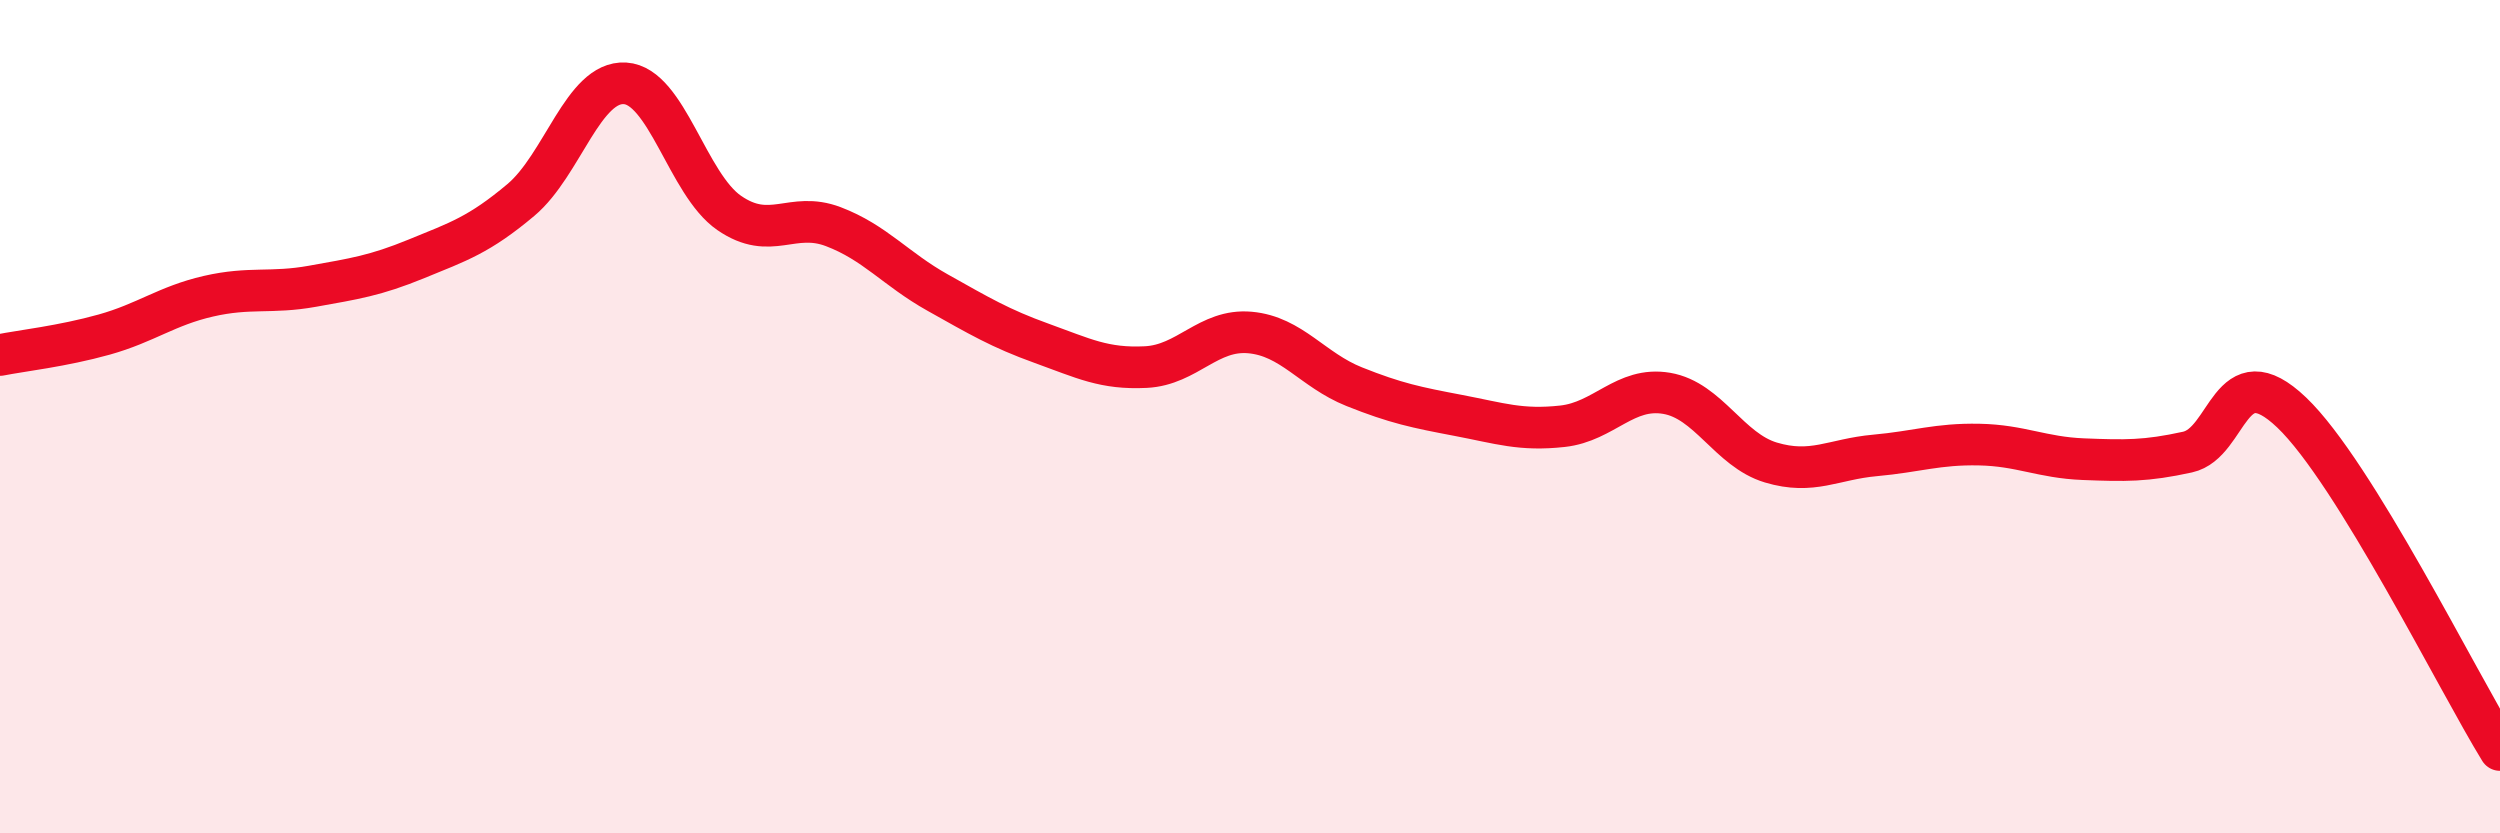
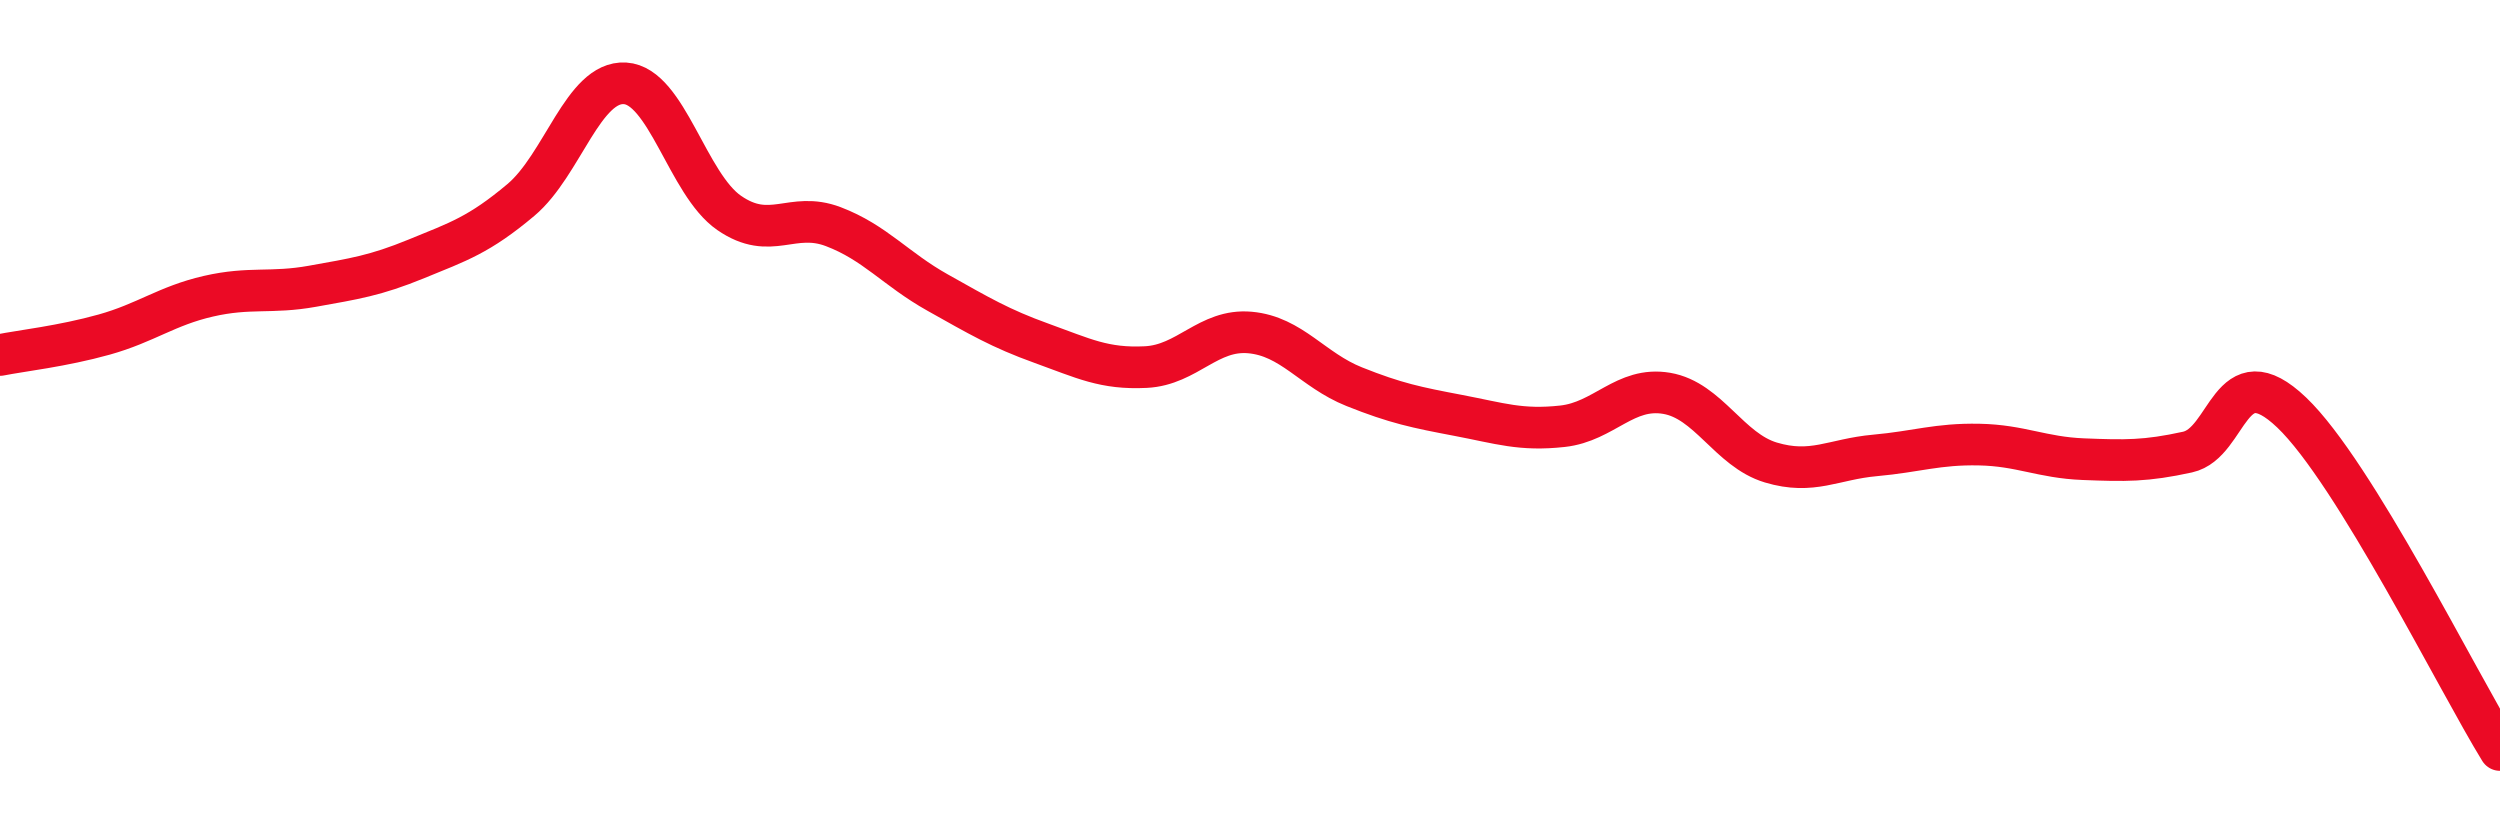
<svg xmlns="http://www.w3.org/2000/svg" width="60" height="20" viewBox="0 0 60 20">
-   <path d="M 0,8.52 C 0.5,8.42 1.5,8.31 2.5,8.03 C 3.5,7.75 4,7.34 5,7.11 C 6,6.88 6.5,7.05 7.5,6.87 C 8.5,6.69 9,6.62 10,6.21 C 11,5.8 11.5,5.64 12.5,4.8 C 13.5,3.96 14,1.94 15,2 C 16,2.06 16.5,4.42 17.5,5.11 C 18.5,5.8 19,5.06 20,5.44 C 21,5.82 21.5,6.46 22.5,7.02 C 23.5,7.58 24,7.88 25,8.24 C 26,8.6 26.5,8.86 27.5,8.81 C 28.5,8.76 29,7.89 30,7.98 C 31,8.07 31.5,8.88 32.5,9.28 C 33.5,9.68 34,9.78 35,9.97 C 36,10.16 36.5,10.34 37.5,10.23 C 38.5,10.12 39,9.27 40,9.44 C 41,9.61 41.5,10.8 42.5,11.1 C 43.5,11.4 44,11.02 45,10.93 C 46,10.84 46.5,10.65 47.5,10.67 C 48.5,10.69 49,10.98 50,11.02 C 51,11.06 51.5,11.07 52.5,10.85 C 53.5,10.63 53.5,8.47 55,9.9 C 56.5,11.33 59,16.38 60,18L60 20L0 20Z" fill="#EB0A25" opacity="0.1" stroke-linecap="round" stroke-linejoin="round" />
  <path d="M 0,8.52 C 0.5,8.42 1.5,8.31 2.5,8.03 C 3.5,7.75 4,7.34 5,7.11 C 6,6.88 6.5,7.05 7.5,6.87 C 8.5,6.69 9,6.62 10,6.21 C 11,5.8 11.5,5.64 12.5,4.8 C 13.5,3.96 14,1.94 15,2 C 16,2.06 16.5,4.42 17.5,5.11 C 18.5,5.8 19,5.06 20,5.44 C 21,5.82 21.5,6.46 22.5,7.02 C 23.5,7.58 24,7.88 25,8.24 C 26,8.6 26.5,8.86 27.5,8.81 C 28.5,8.76 29,7.89 30,7.98 C 31,8.07 31.5,8.88 32.5,9.28 C 33.5,9.68 34,9.78 35,9.97 C 36,10.16 36.5,10.34 37.5,10.23 C 38.5,10.12 39,9.27 40,9.44 C 41,9.61 41.5,10.8 42.5,11.1 C 43.5,11.4 44,11.02 45,10.93 C 46,10.84 46.5,10.65 47.5,10.67 C 48.5,10.69 49,10.98 50,11.02 C 51,11.06 51.5,11.07 52.5,10.85 C 53.5,10.63 53.5,8.47 55,9.9 C 56.5,11.33 59,16.38 60,18" stroke="#EB0A25" stroke-width="1" fill="none" stroke-linecap="round" stroke-linejoin="round" />
</svg>